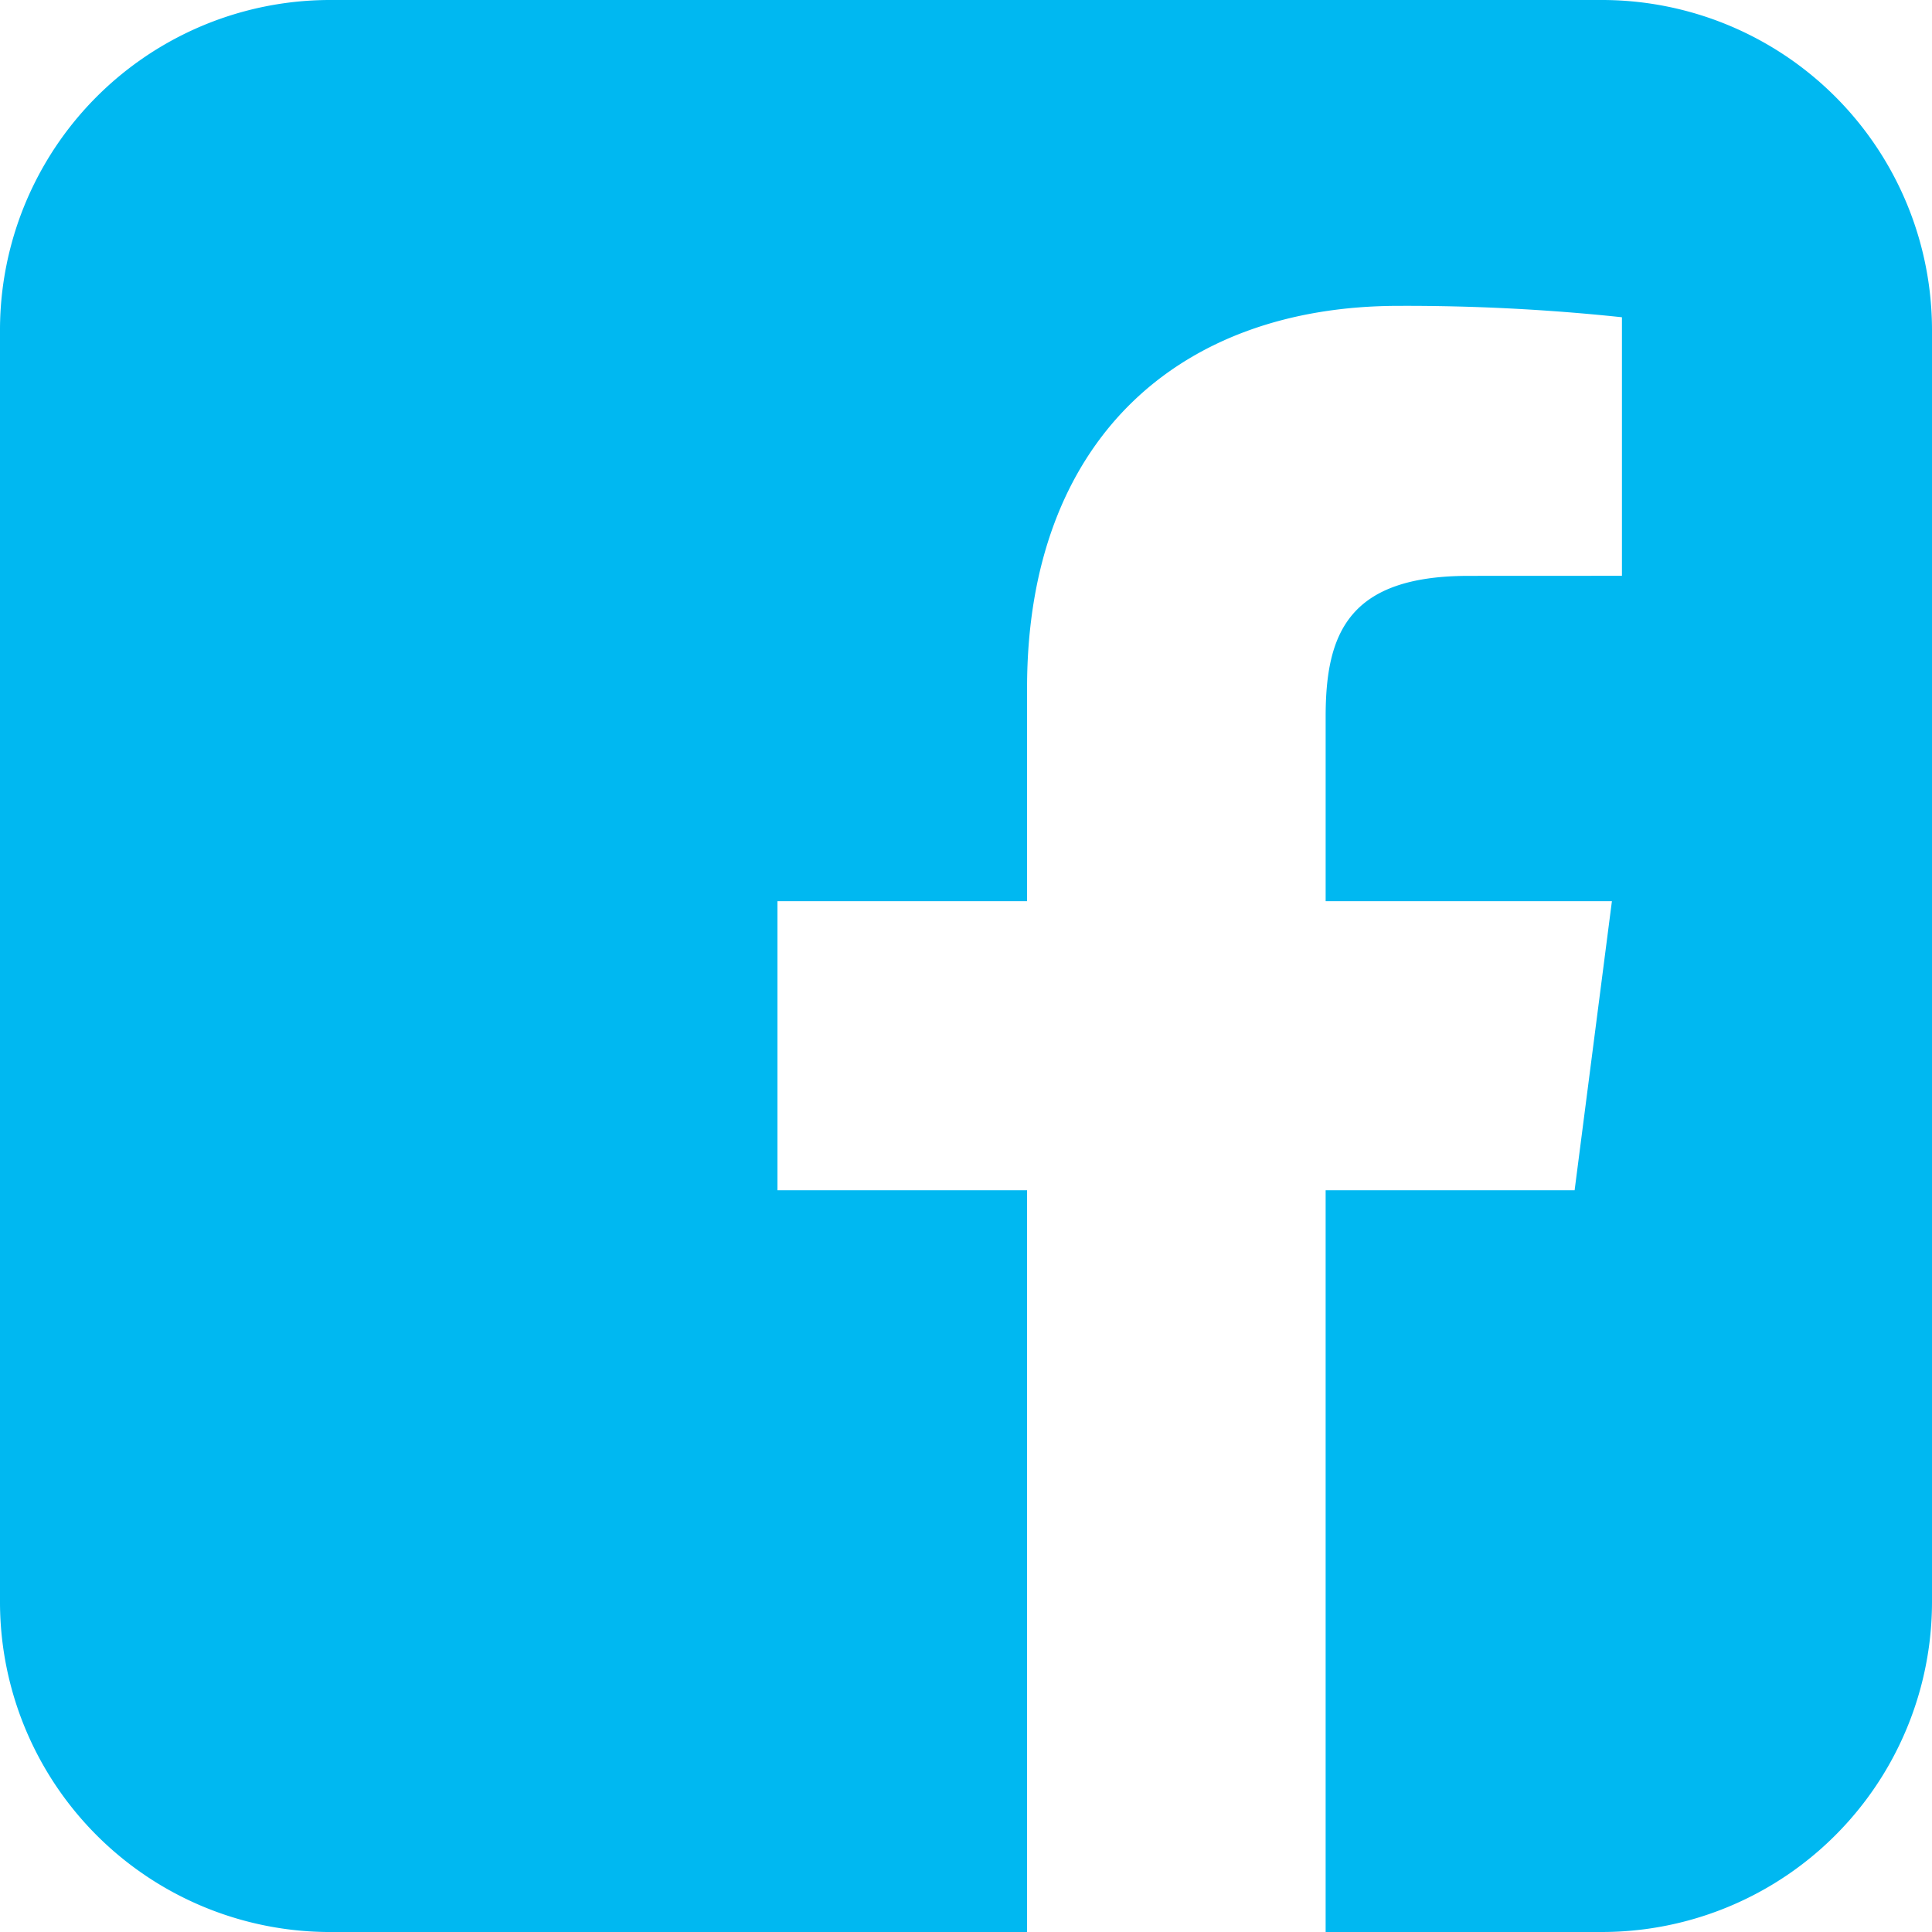
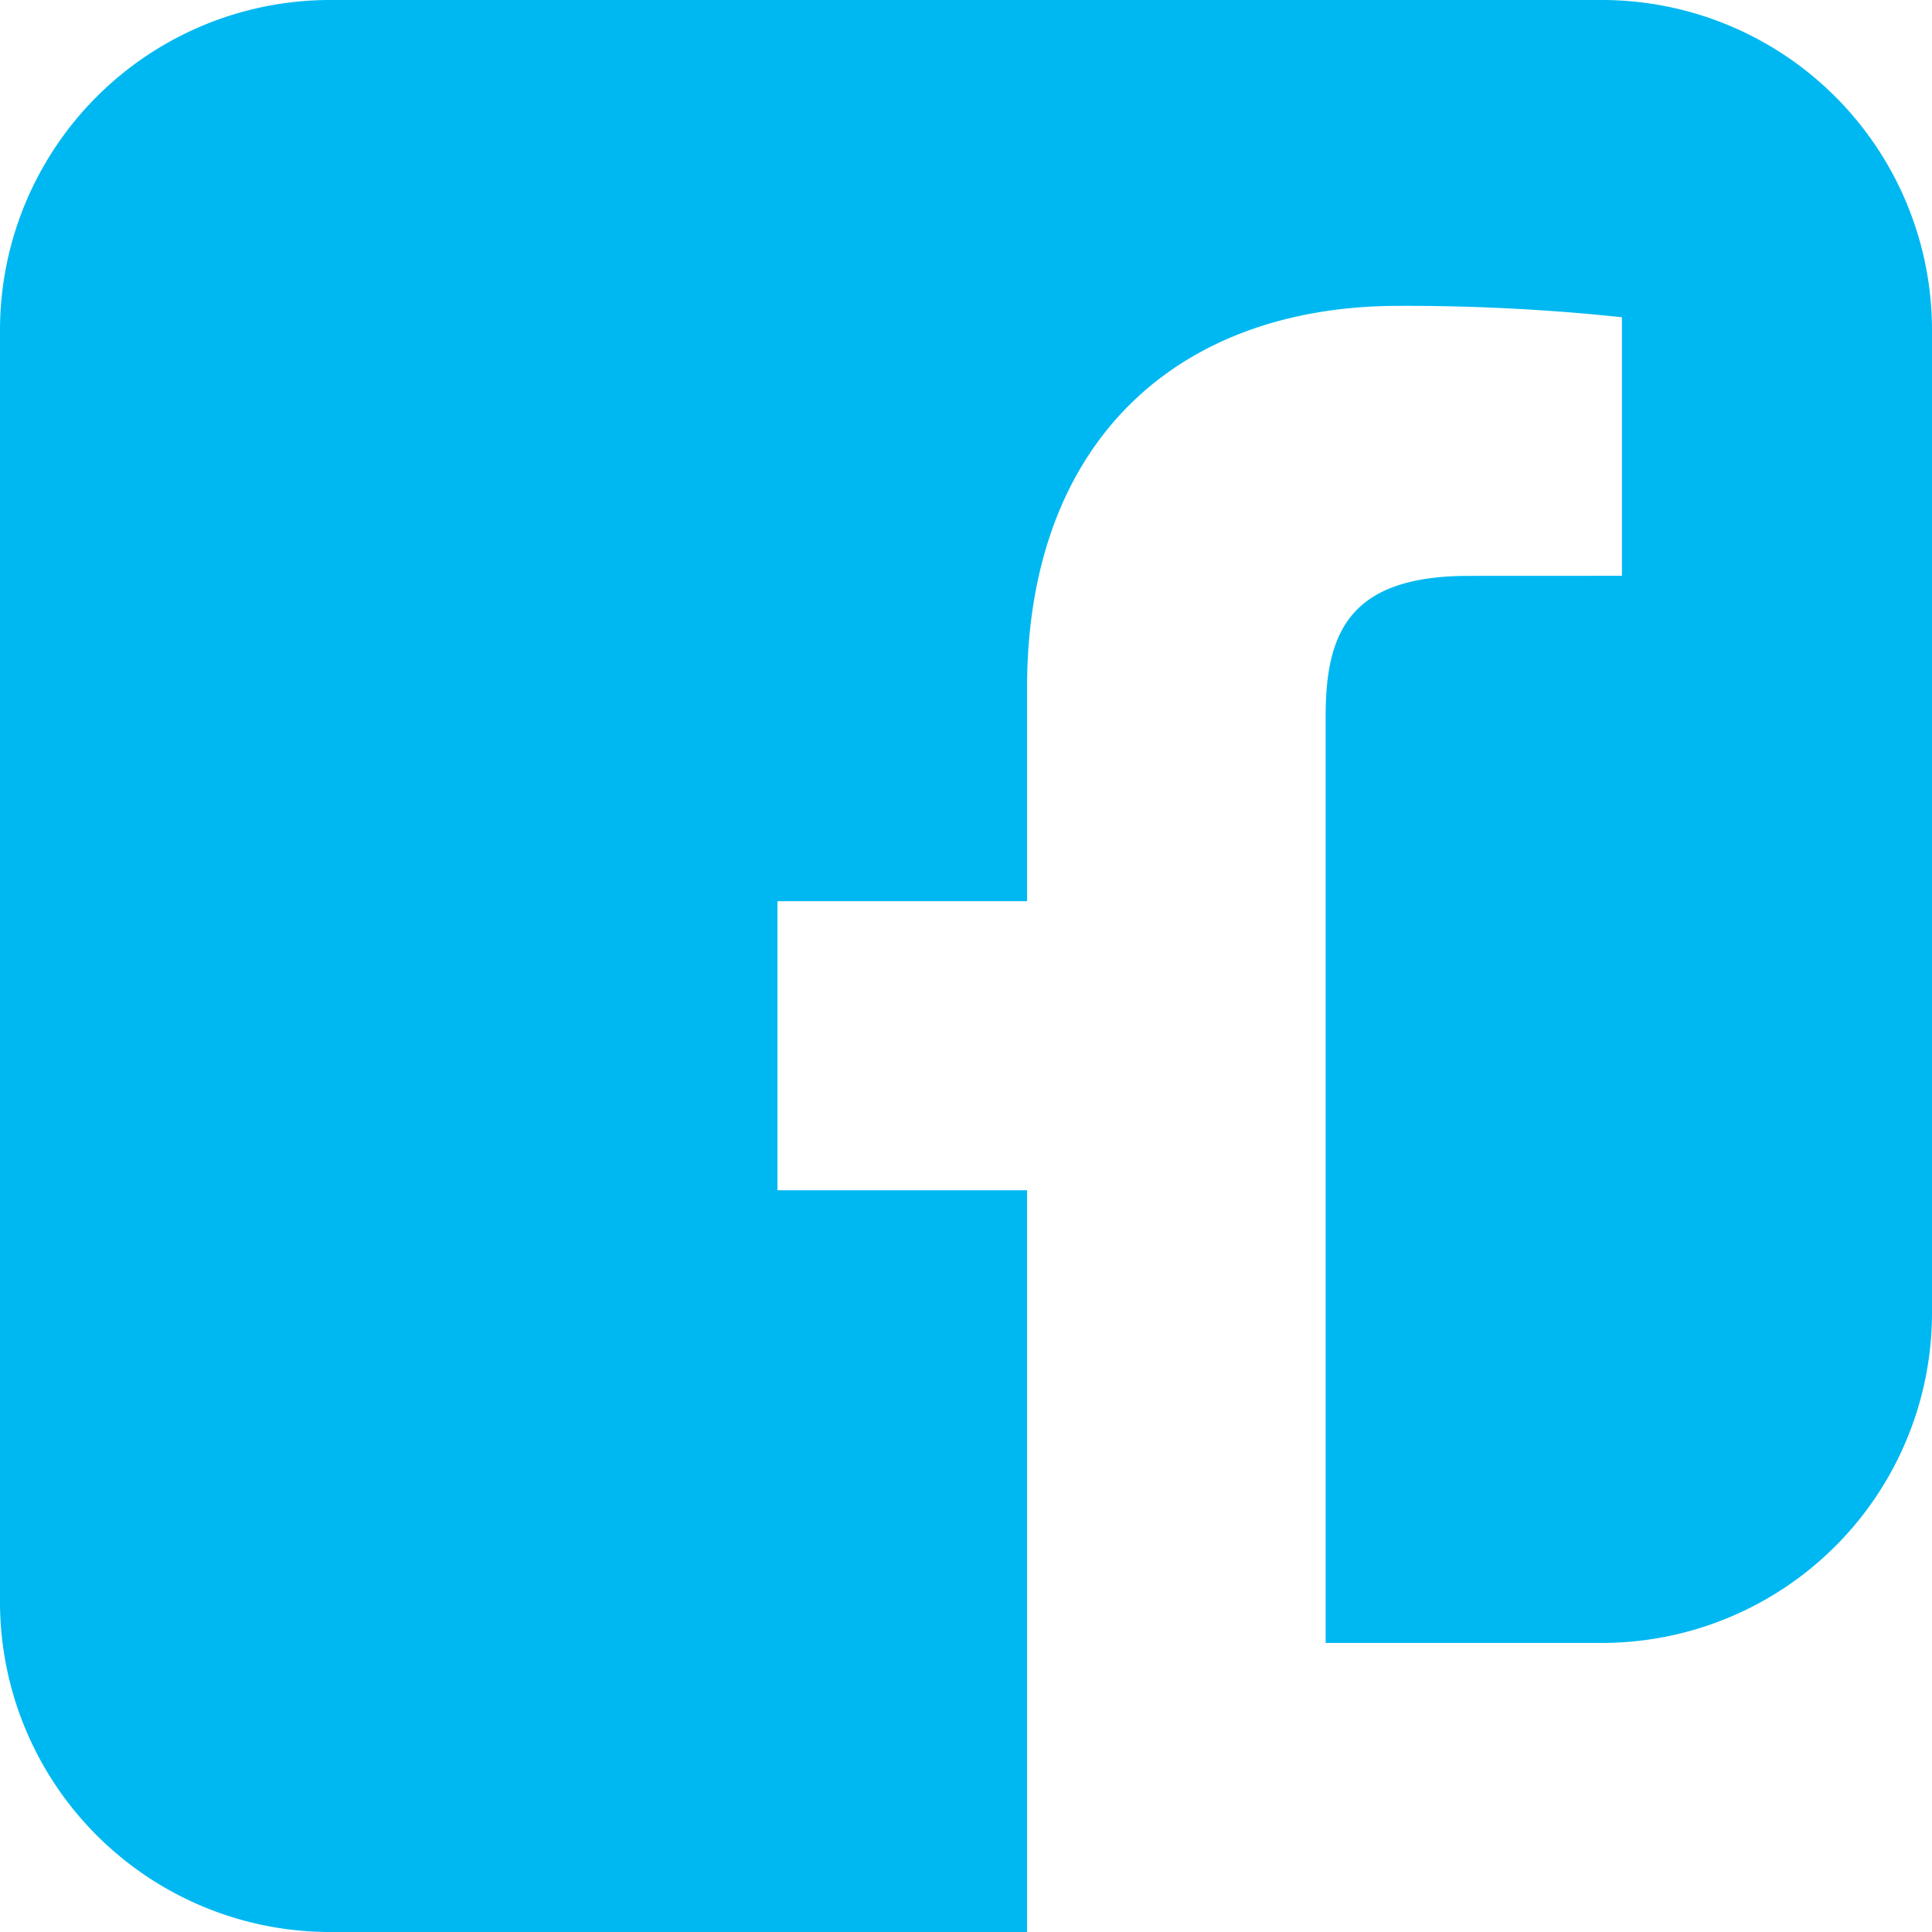
<svg xmlns="http://www.w3.org/2000/svg" width="138.941" height="138.942" viewBox="0 0 138.941 138.942">
  <defs>
    <style>
      .cls-1 {
        fill: #00b8f1;
      }
    </style>
  </defs>
-   <path id="Path_168" data-name="Path 168" class="cls-1" d="M354.737,242.544H263.281a23.743,23.743,0,0,0-23.743,23.744v91.454a23.743,23.743,0,0,0,23.743,23.744H313.4V328.142h-17.95V307.352H313.4V292.021c0-17.792,10.867-27.481,26.738-27.481a147.235,147.235,0,0,1,16.043.819v18.594l-11.008.005c-8.632,0-10.3,4.1-10.3,10.119v13.275h20.587l-2.682,20.789H334.872v53.344h19.865a23.743,23.743,0,0,0,23.742-23.744V266.288A23.742,23.742,0,0,0,354.737,242.544Z" transform="translate(-239.538 -242.544)" />
+   <path id="Path_168" data-name="Path 168" class="cls-1" d="M354.737,242.544H263.281a23.743,23.743,0,0,0-23.743,23.744v91.454a23.743,23.743,0,0,0,23.743,23.744H313.4V328.142h-17.95V307.352H313.4V292.021c0-17.792,10.867-27.481,26.738-27.481a147.235,147.235,0,0,1,16.043.819v18.594l-11.008.005c-8.632,0-10.3,4.1-10.3,10.119v13.275h20.587H334.872v53.344h19.865a23.743,23.743,0,0,0,23.742-23.744V266.288A23.742,23.742,0,0,0,354.737,242.544Z" transform="translate(-239.538 -242.544)" />
</svg>